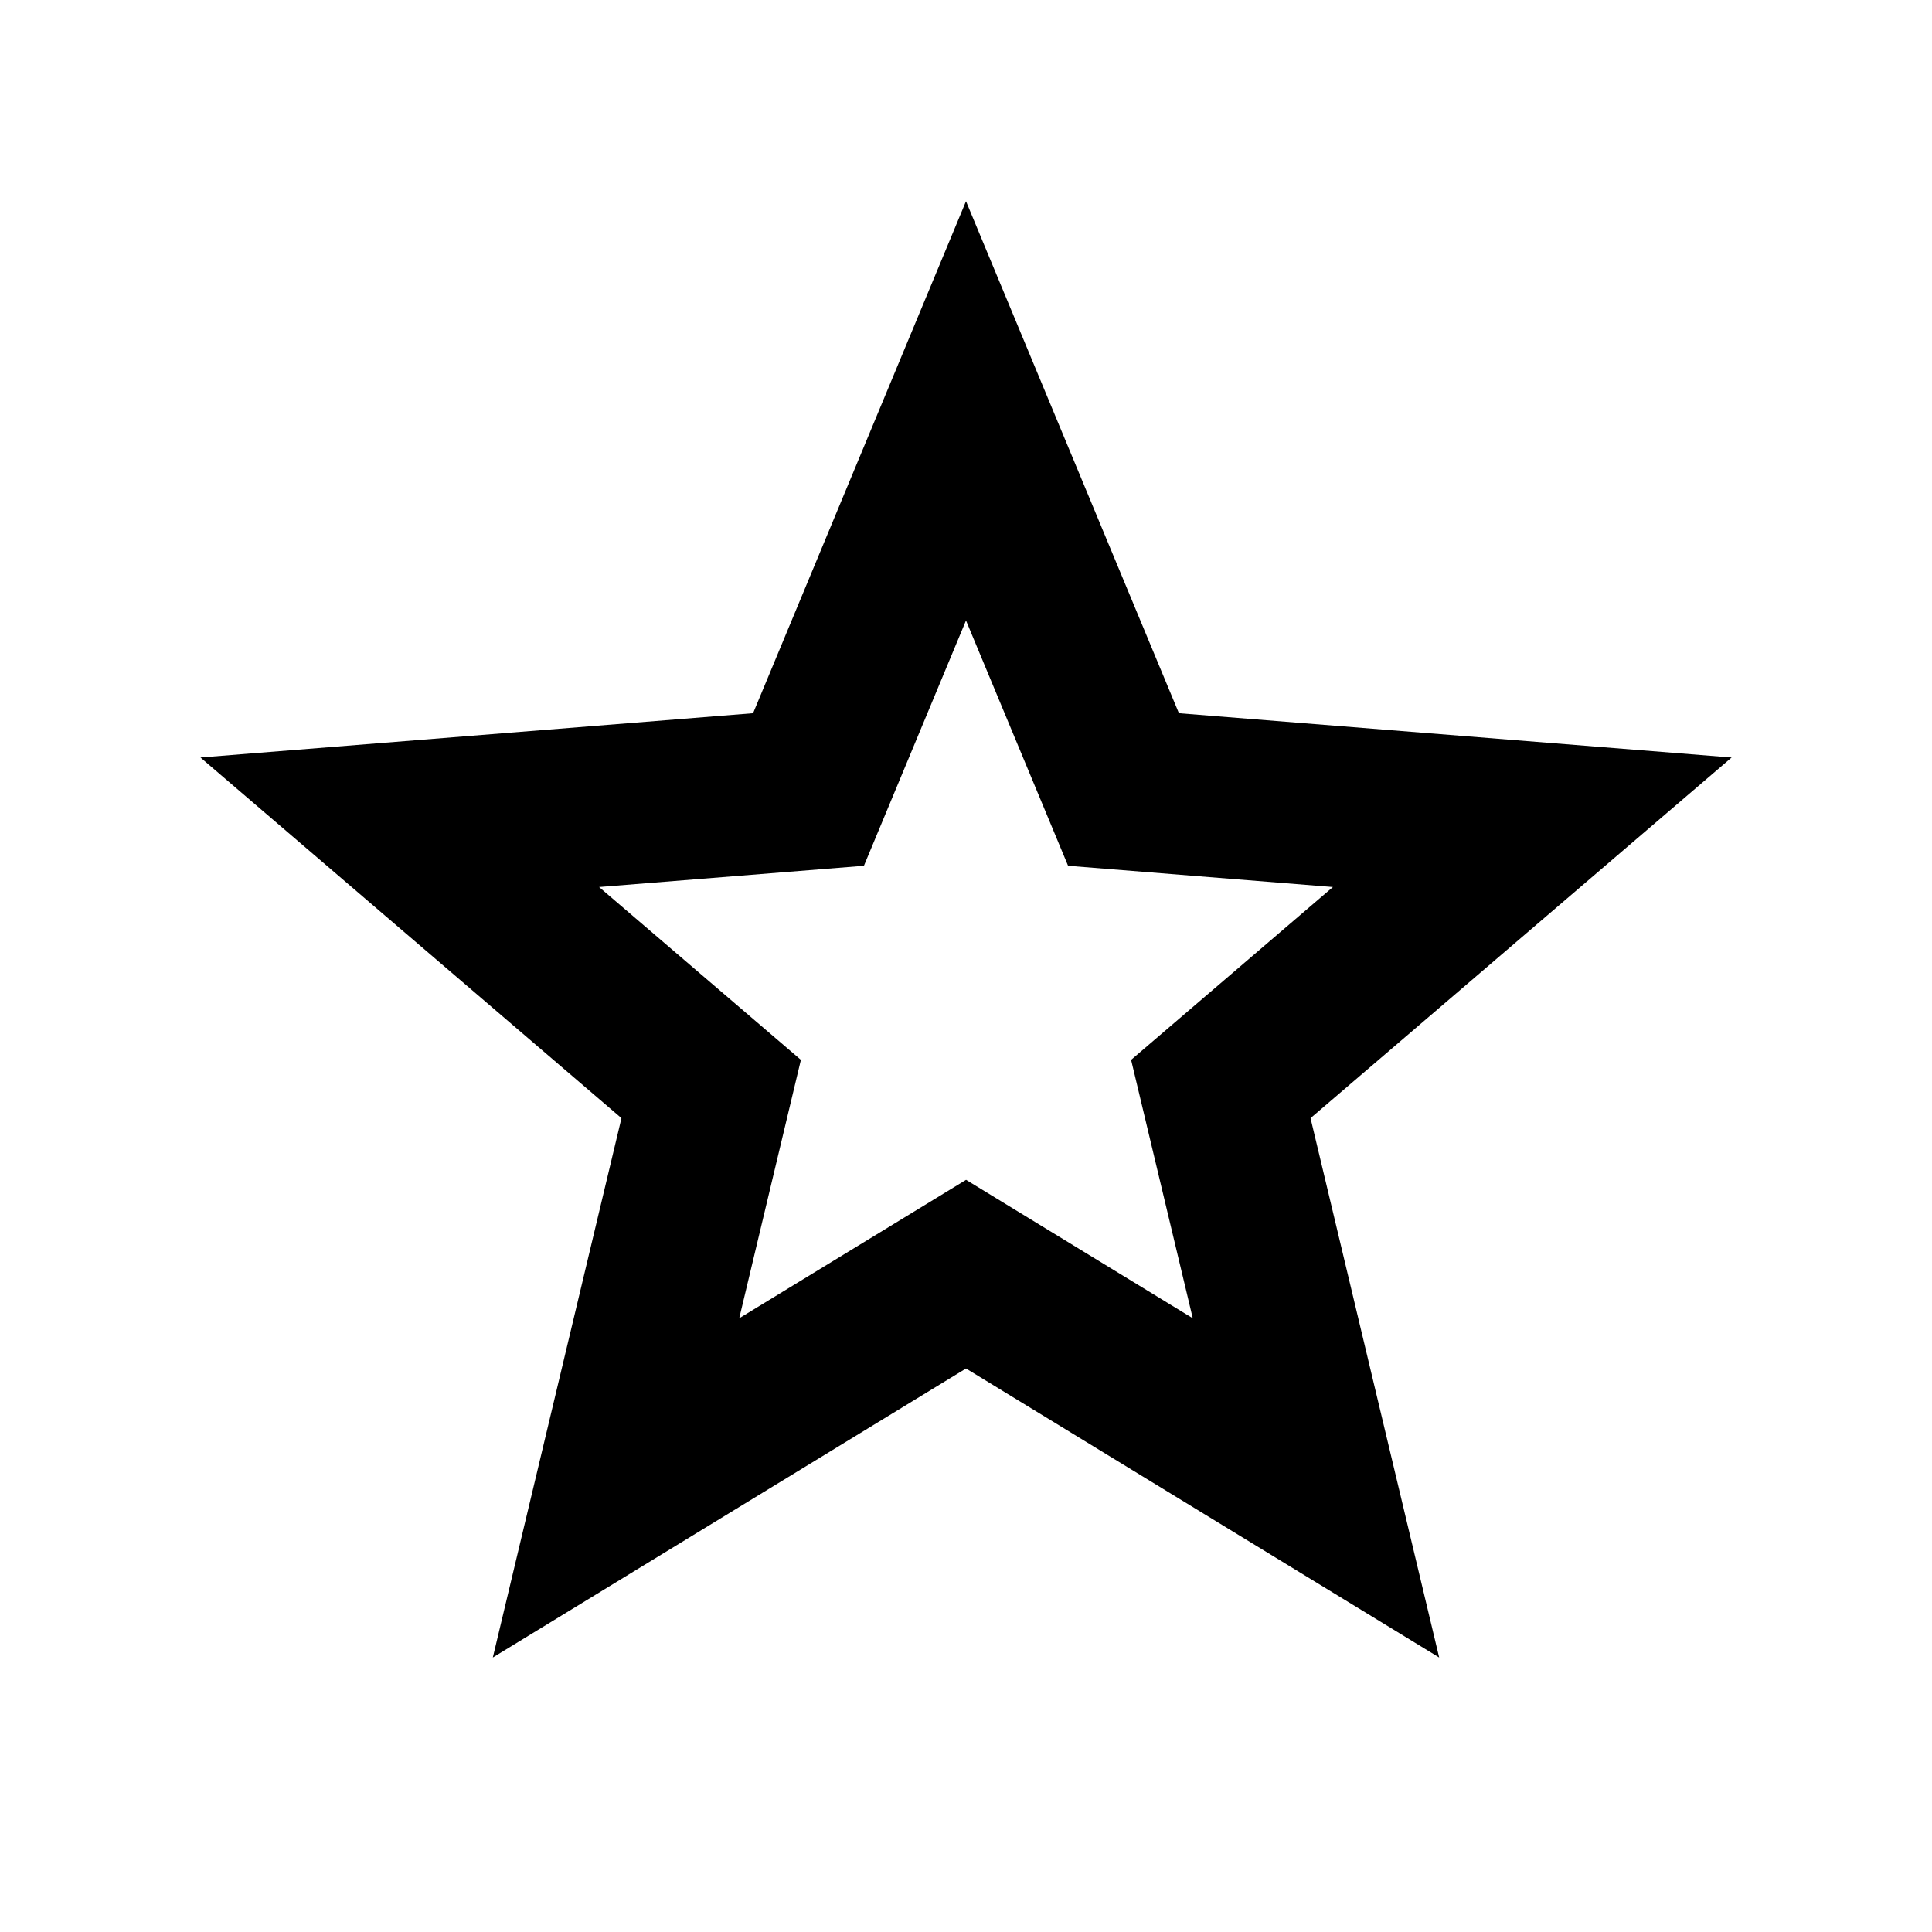
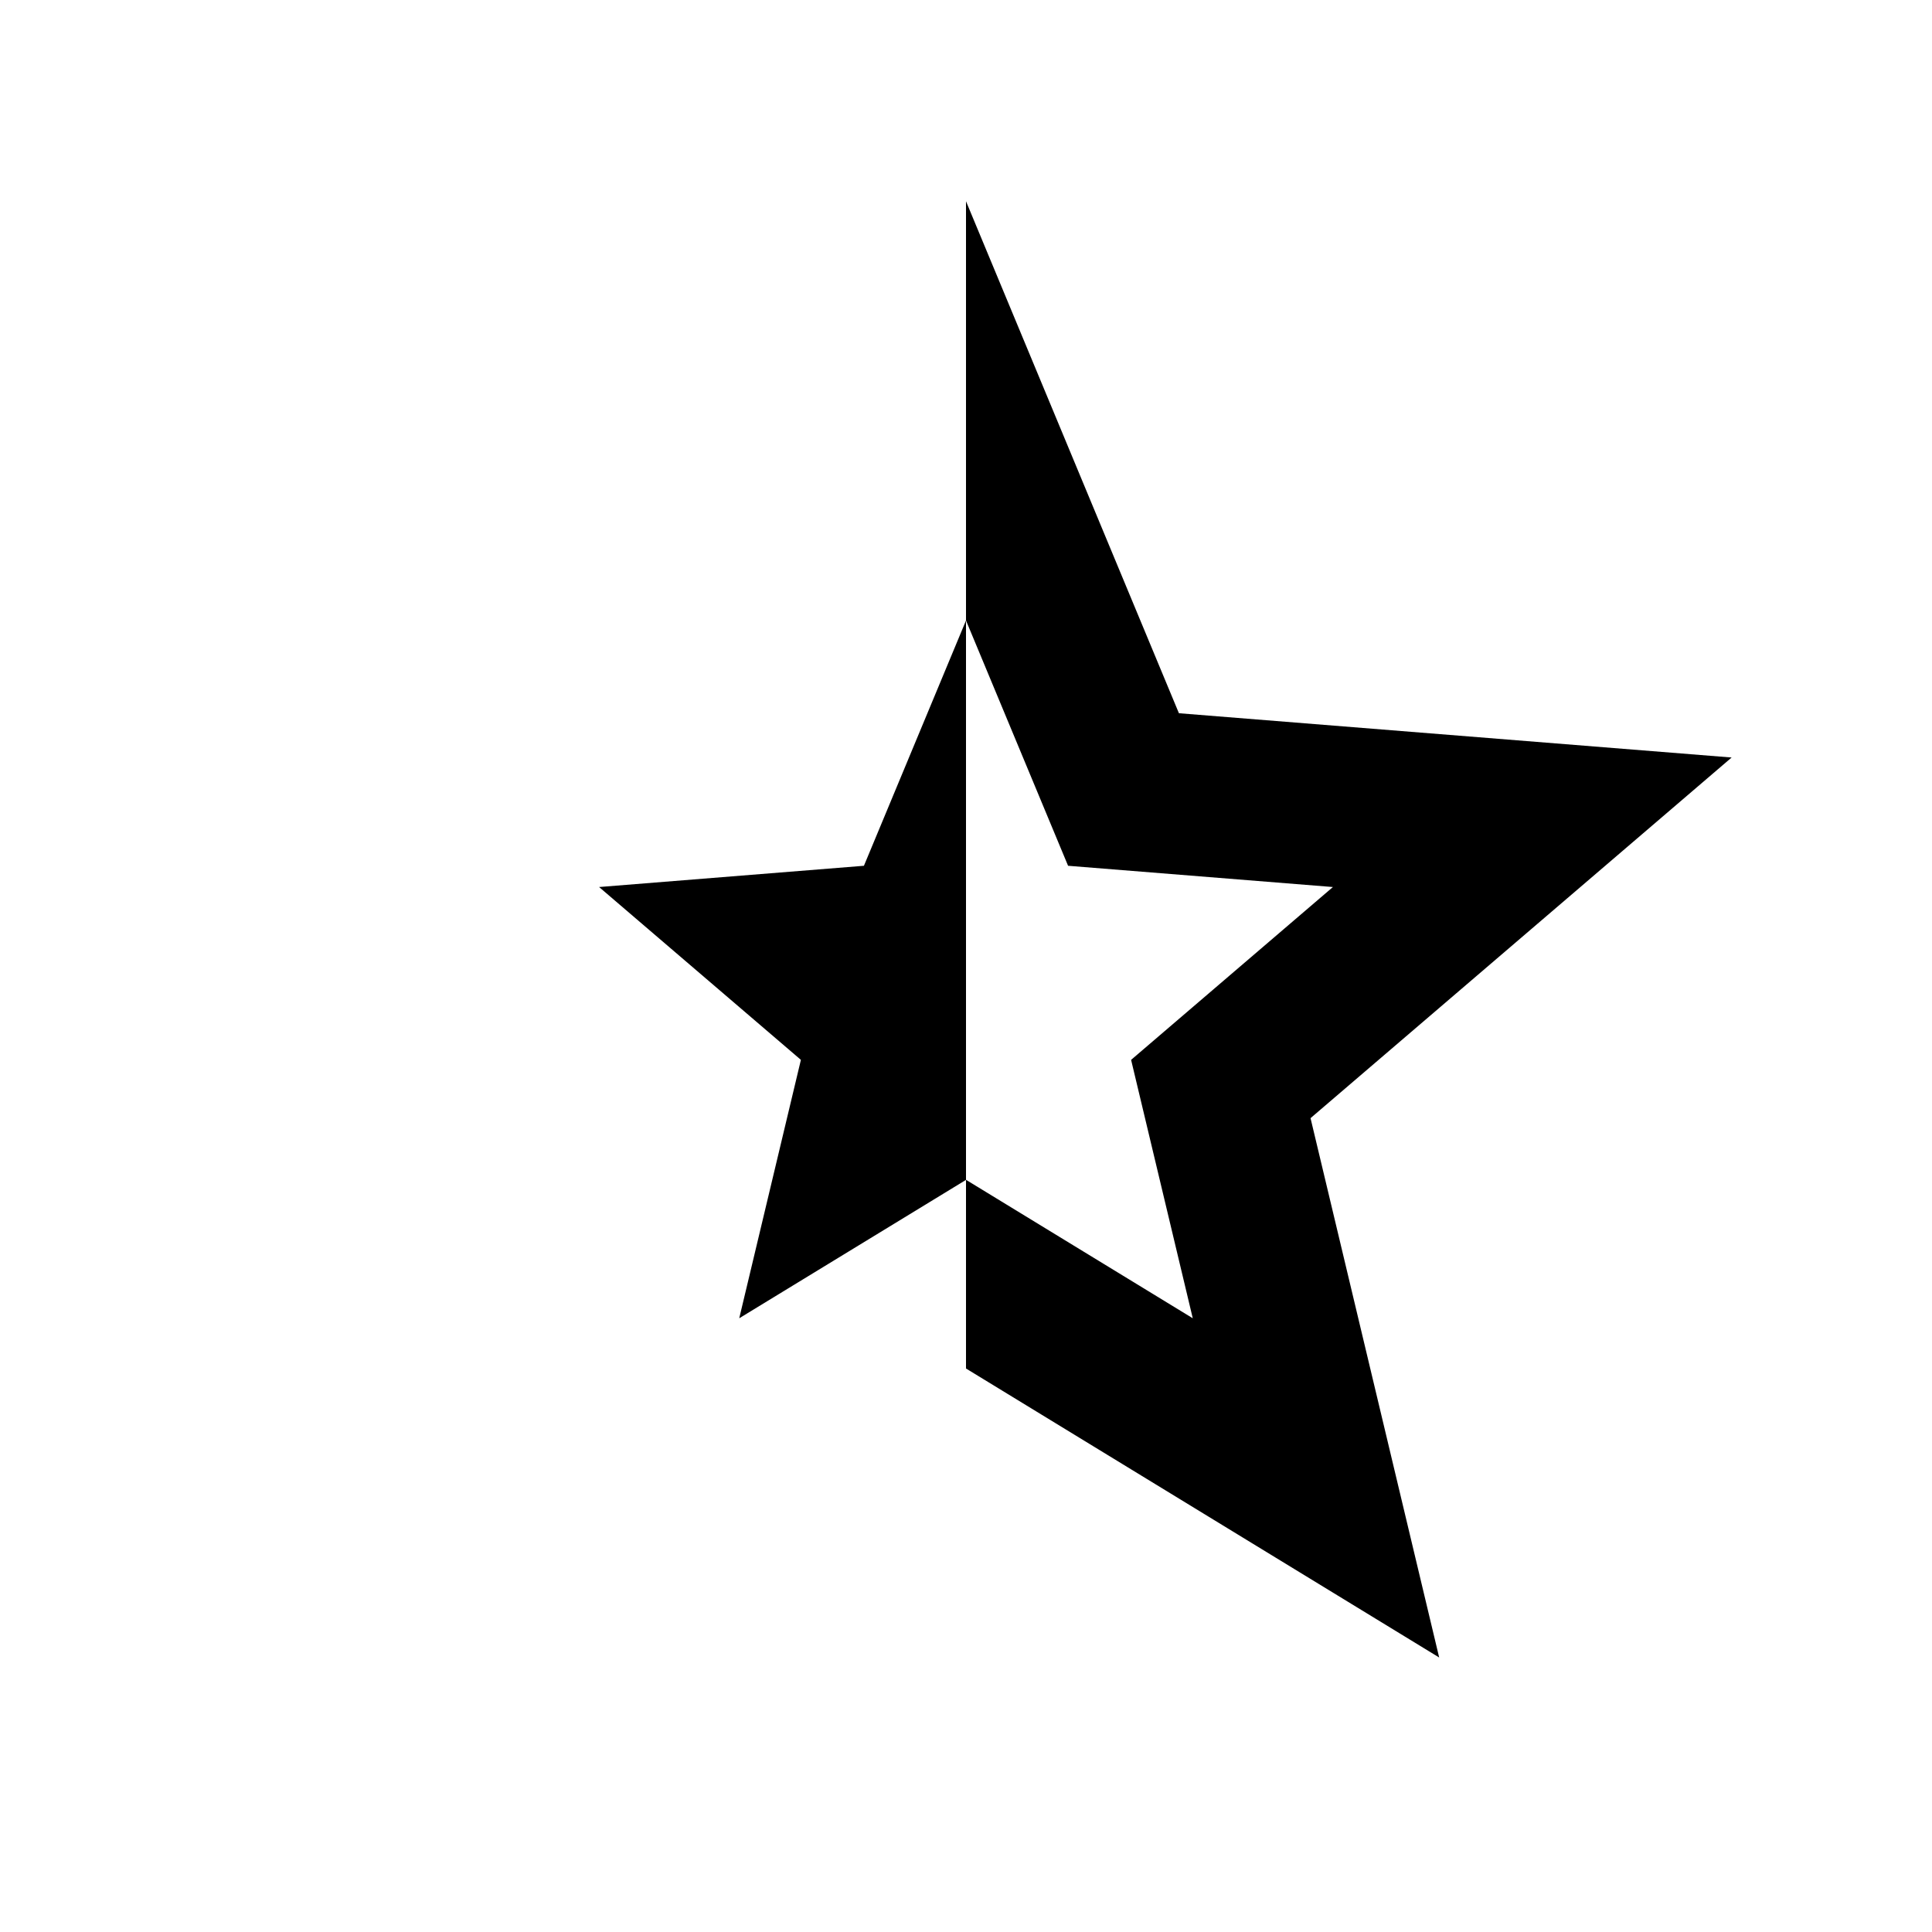
<svg xmlns="http://www.w3.org/2000/svg" width="800px" height="800px" viewBox="0 0 24 24">
  <g>
-     <path fill="none" d="M0 0h24v24H0z" />
-     <path d="M12 17l-5.878 3.59 1.598-6.7-5.23-4.48 6.865-.55L12 2.5l2.645 6.36 6.866.55-5.231 4.48 1.598 6.7L12 17zm0-2.344l2.817 1.72-.766-3.21 2.507-2.147-3.29-.264L12 7.708l-1.268 3.047-3.29.264 2.507 2.147-.766 3.21L12 14.657z" />
+     <path d="M12 17L12 2.5l2.645 6.36 6.866.55-5.231 4.48 1.598 6.7L12 17zm0-2.344l2.817 1.72-.766-3.21 2.507-2.147-3.29-.264L12 7.708l-1.268 3.047-3.29.264 2.507 2.147-.766 3.21L12 14.657z" />
  </g>
</svg>